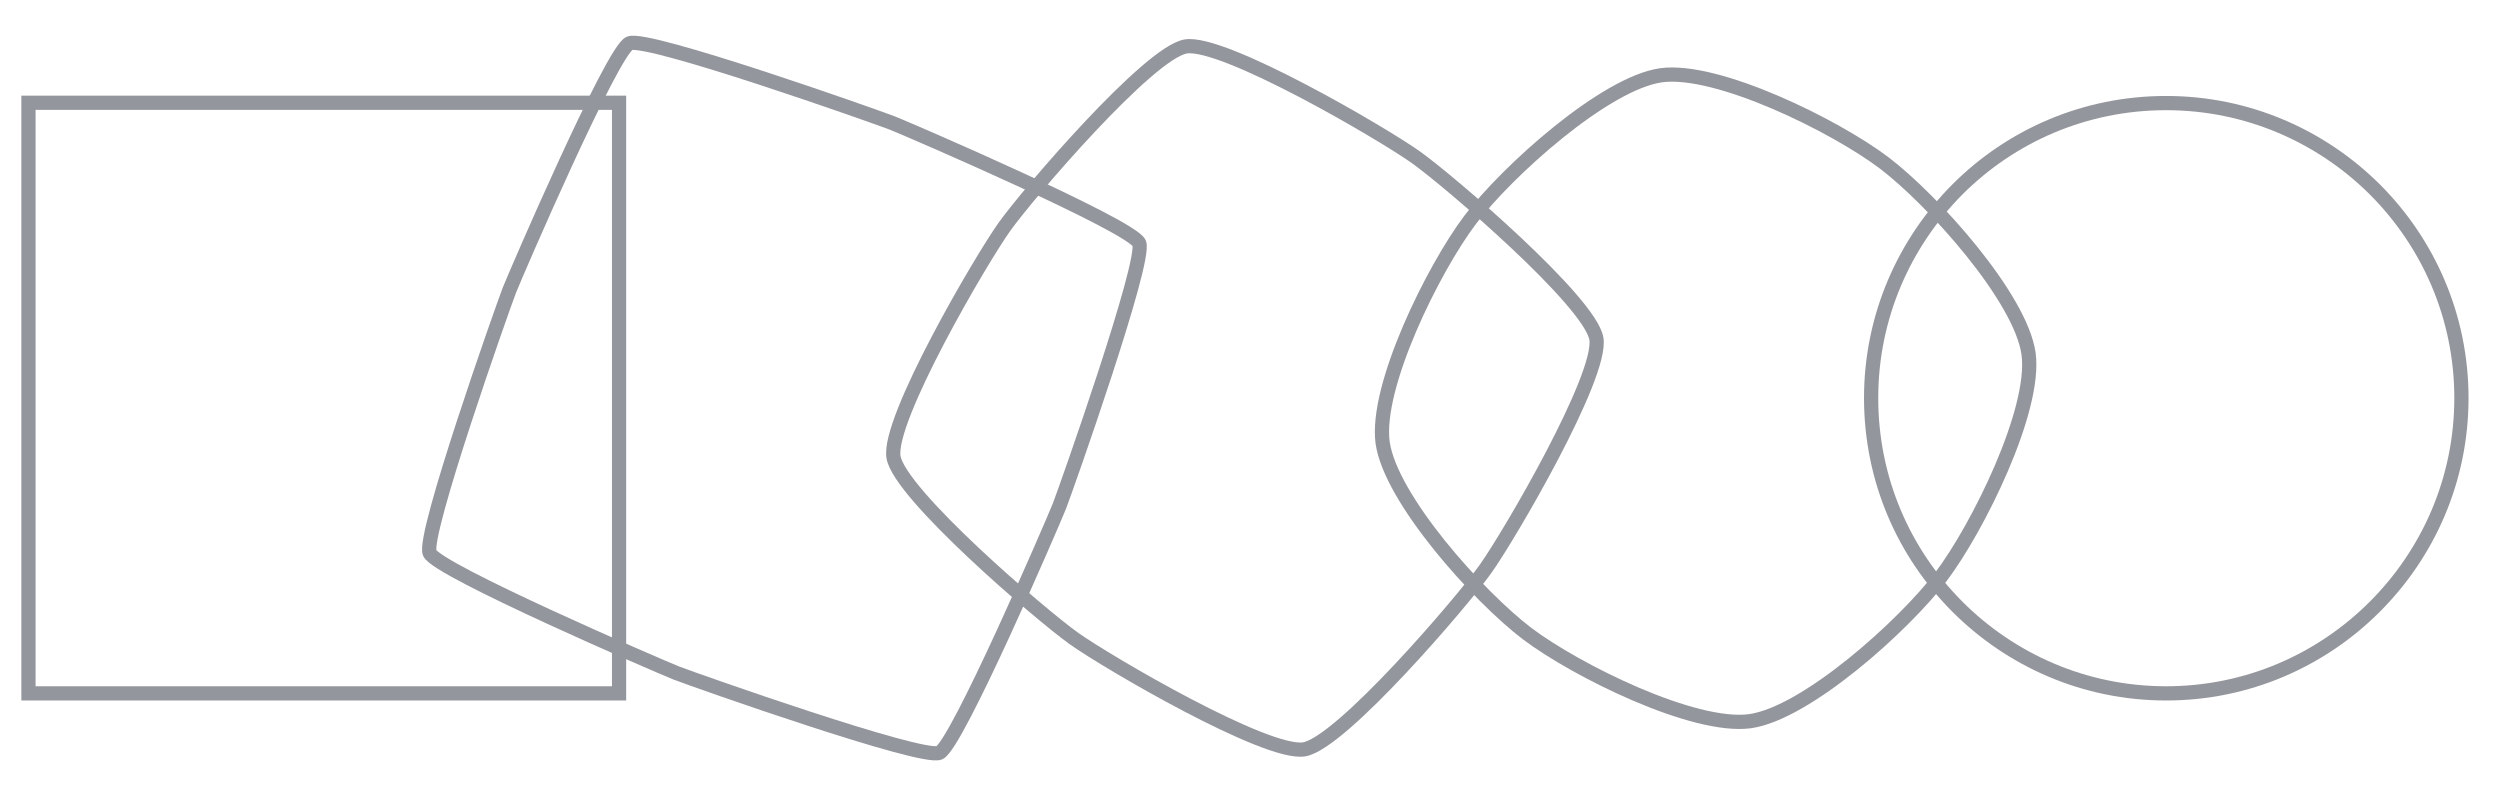
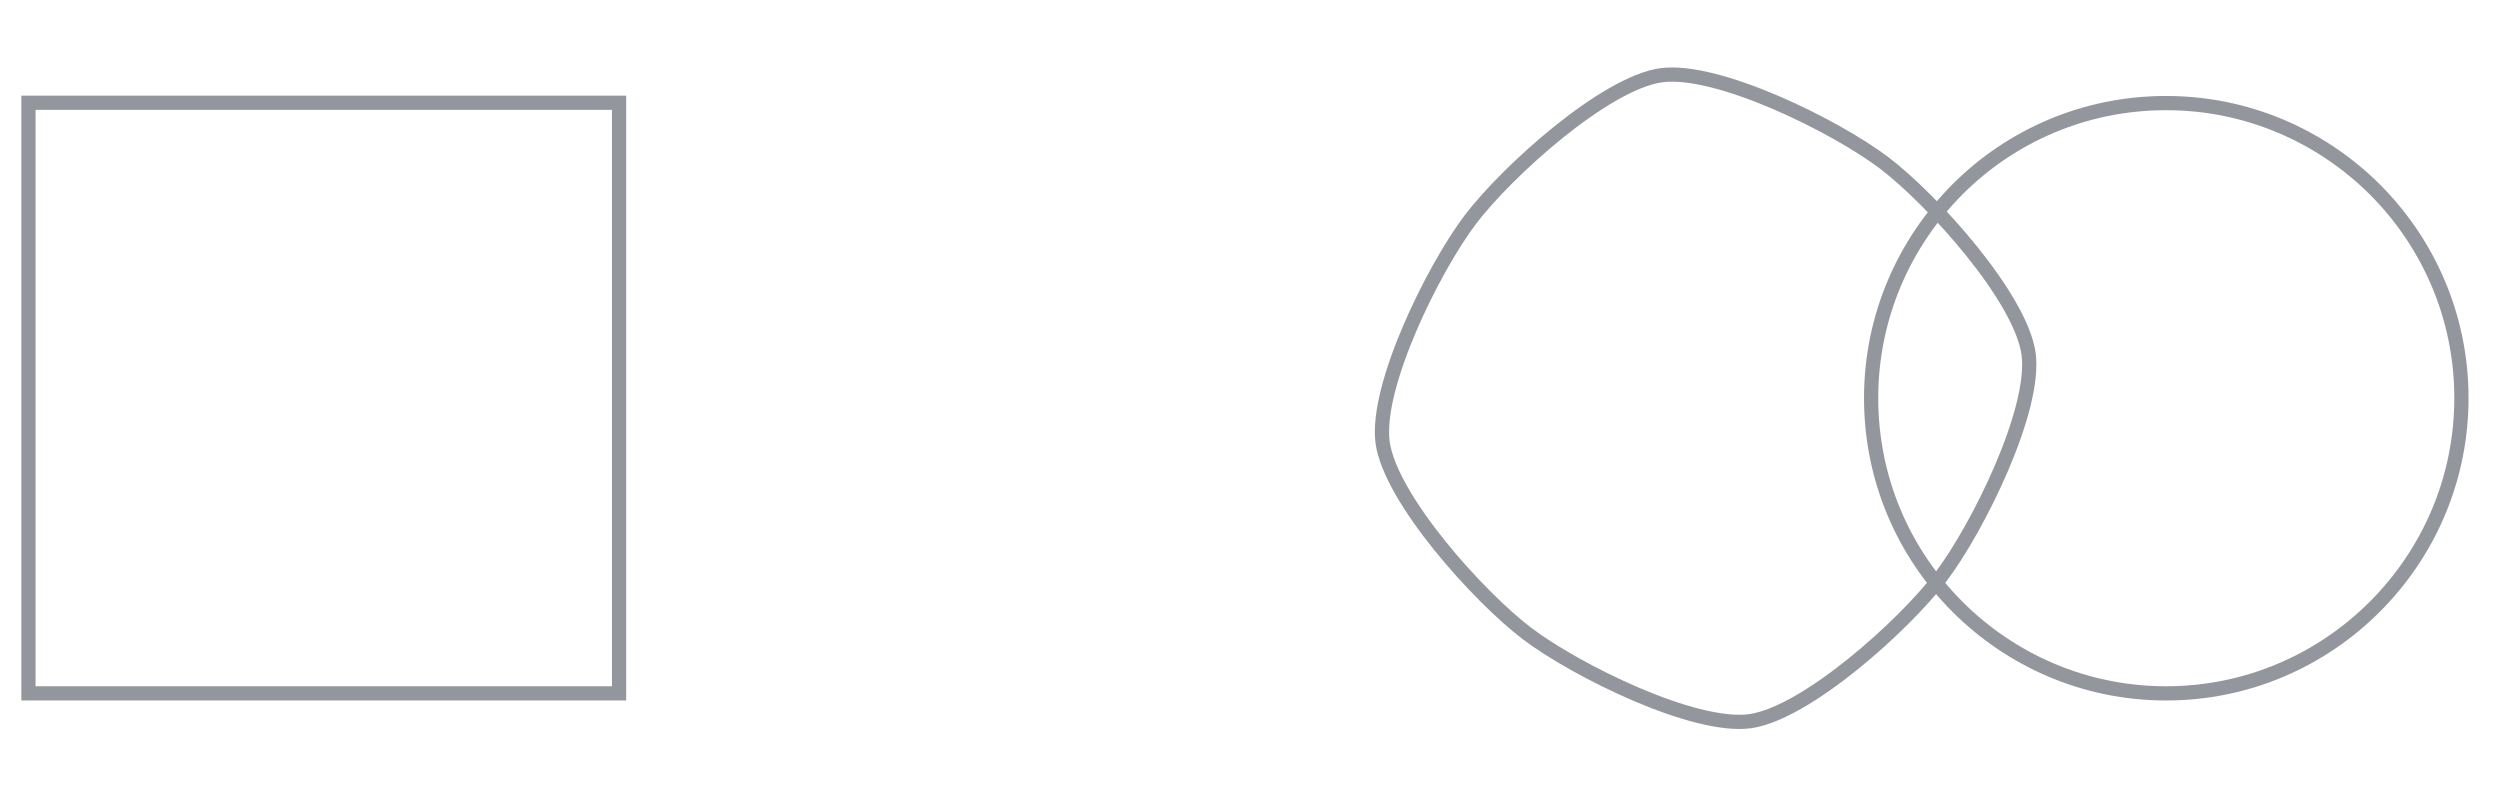
<svg xmlns="http://www.w3.org/2000/svg" id="Capa_1" version="1.1" viewBox="0 0 790.7 251.2">
  <defs>
    <style>
      .st0 {
        fill: none;
        stroke: #94969d;
        stroke-miterlimit: 10;
        stroke-width: 4.5px;
      }
    </style>
  </defs>
-   <path class="st0" d="M199.1,13.7c5.5-2.4,77.1,22.9,83.1,25.2,6,2.4,75.7,32.5,78.1,38,2.4,5.5-22.9,77.1-25.2,83.1-2.4,6-32.5,75.7-38,78.1-5.5,2.4-77.1-22.9-83.1-25.2-6-2.4-75.7-32.5-78.1-38-2.4-5.5,22.9-77.1,25.2-83.1,2.4-6,32.5-75.7,38-78.1Z" />
-   <path class="st0" d="M375,14.7c11.8-2,62.4,27.6,72.9,35.1,10.5,7.5,55,45.6,57,57.3,2,11.8-27.6,62.4-35.1,72.9-7.5,10.5-45.6,55-57.3,57-11.8,2-62.4-27.6-72.9-35.1-10.5-7.5-55-45.6-57-57.3-2-11.8,27.6-62.4,35.1-72.9,7.5-10.5,45.6-55,57.3-57Z" />
+   <path class="st0" d="M375,14.7Z" />
  <path class="st0" d="M525.4,23.8c17.8-2.4,55,16,70.5,27.7,15.4,11.7,43.2,42.6,45.7,60.4,2.4,17.8-16,55-27.7,70.5-11.7,15.4-42.6,43.2-60.4,45.7-17.8,2.4-55-16-70.5-27.7-15.4-11.7-43.2-42.6-45.7-60.4-2.4-17.8,16-55,27.7-70.5,11.7-15.4,42.6-43.2,60.4-45.7Z" />
  <path class="st0" d="M778.5,125.9c0,25.8-10.5,49.1-27.4,66-16.9,16.9-40.2,27.4-66,27.4s-49.1-10.5-66-27.4c-16.9-16.9-27.3-40.2-27.3-66s10.5-49.1,27.3-66c16.9-16.9,40.2-27.3,66-27.3s49.1,10.5,66,27.3c16.9,16.9,27.4,40.2,27.4,66Z" />
  <polygon class="st0" points="195.8 219.3 102.4 219.3 9 219.3 9 125.9 9 32.5 102.4 32.5 195.8 32.5 195.8 125.9 195.8 219.3" />
</svg>